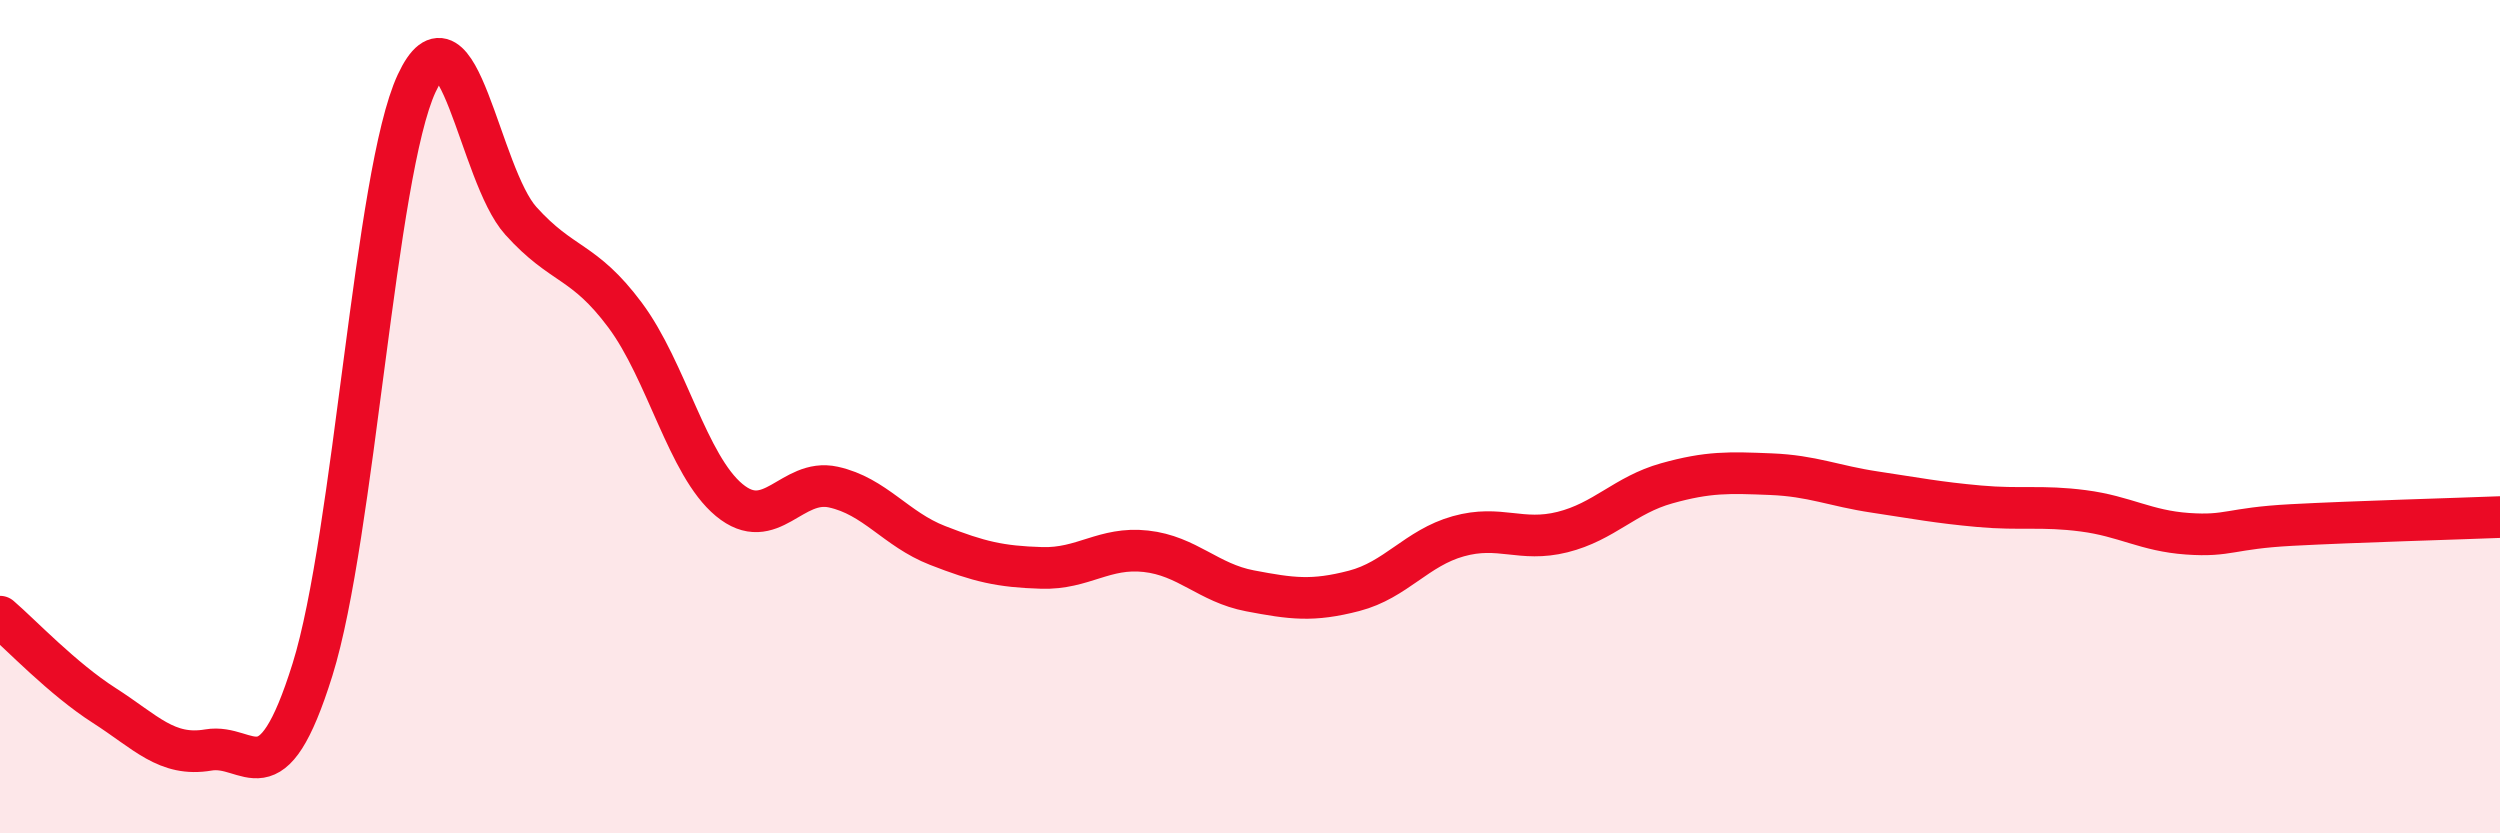
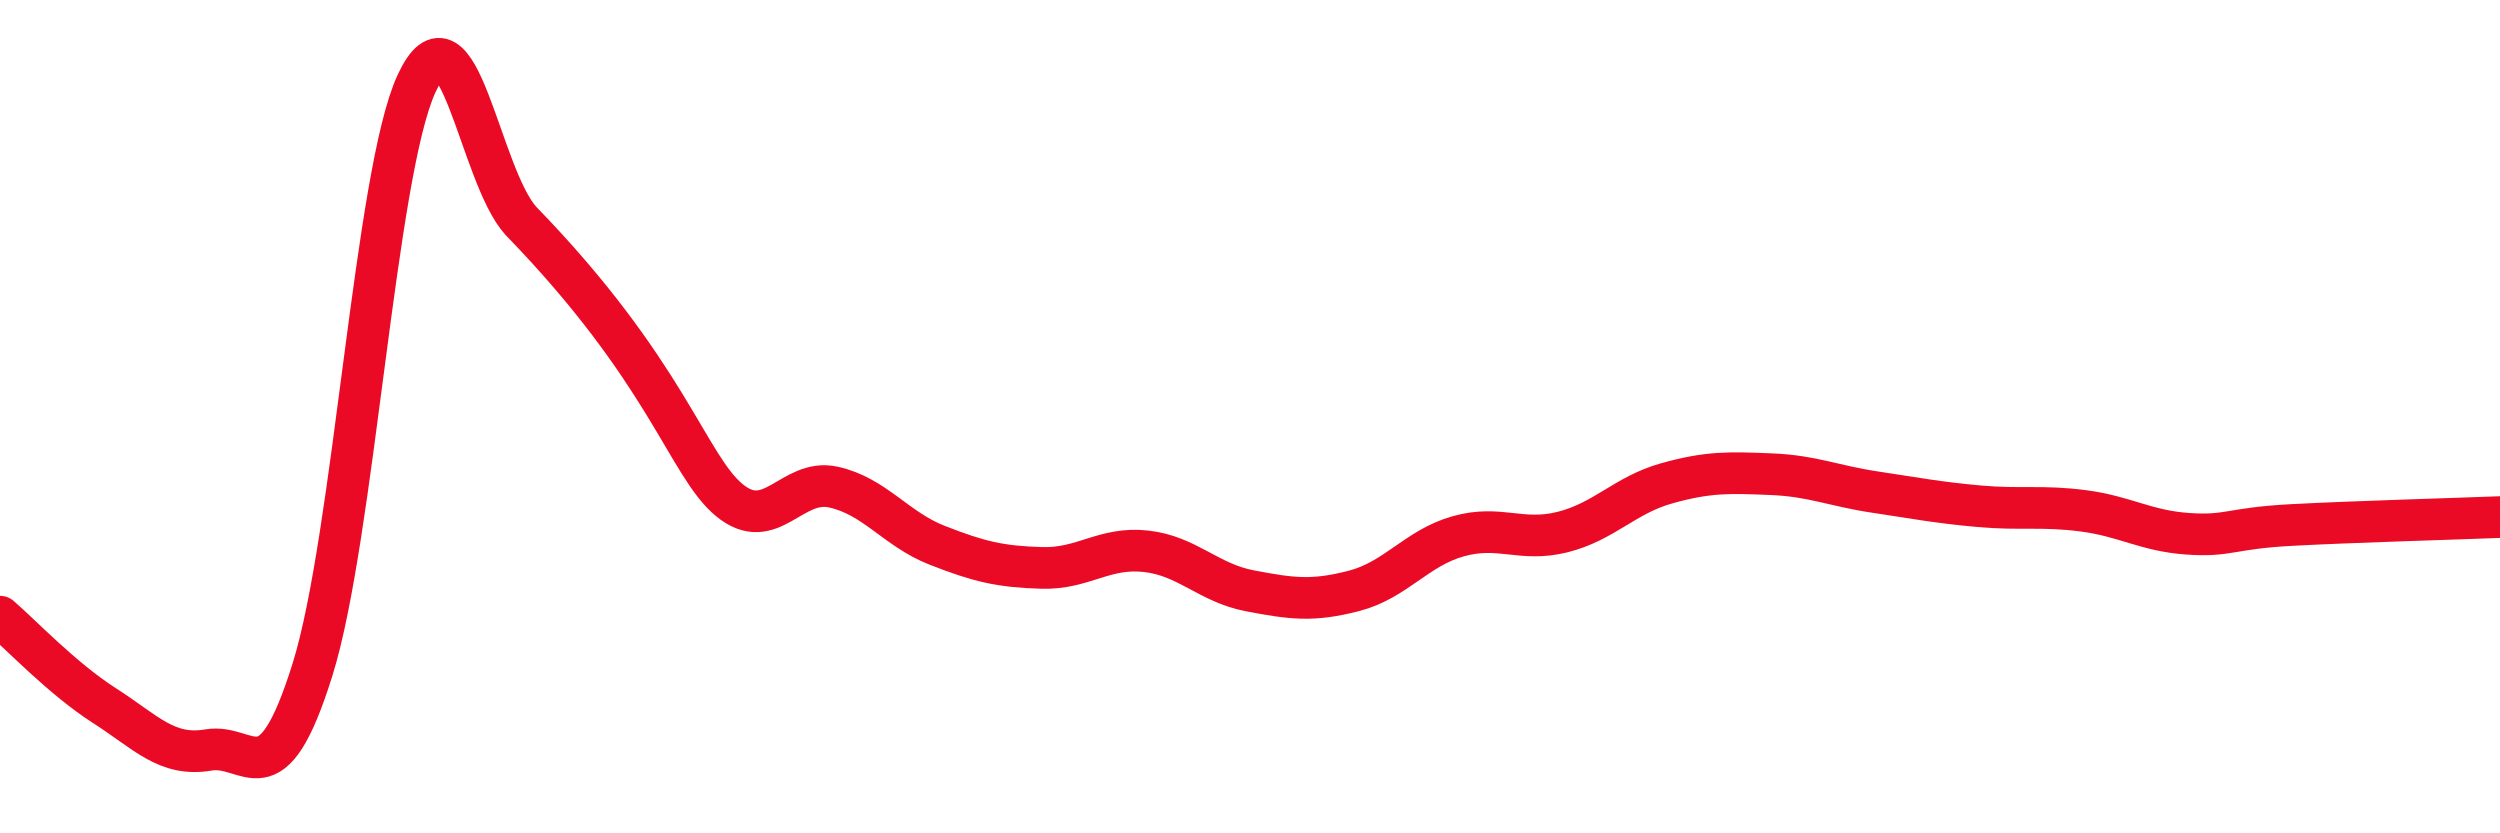
<svg xmlns="http://www.w3.org/2000/svg" width="60" height="20" viewBox="0 0 60 20">
-   <path d="M 0,14.8 C 0.5,15.23 1.5,16.29 2.5,16.93 C 3.5,17.57 4,18.17 5,18 C 6,17.83 6.5,19.27 7.5,16.07 C 8.5,12.87 9,4.15 10,2 C 11,-0.15 11.5,4.19 12.5,5.3 C 13.5,6.41 14,6.22 15,7.56 C 16,8.9 16.5,11.17 17.5,12 C 18.5,12.83 19,11.47 20,11.69 C 21,11.91 21.5,12.7 22.5,13.09 C 23.5,13.48 24,13.6 25,13.63 C 26,13.66 26.5,13.12 27.5,13.23 C 28.5,13.34 29,13.99 30,14.18 C 31,14.37 31.5,14.44 32.5,14.18 C 33.5,13.92 34,13.15 35,12.87 C 36,12.59 36.5,13.02 37.5,12.77 C 38.5,12.52 39,11.88 40,11.6 C 41,11.32 41.5,11.34 42.5,11.38 C 43.5,11.42 44,11.66 45,11.81 C 46,11.96 46.5,12.06 47.5,12.15 C 48.5,12.24 49,12.13 50,12.26 C 51,12.39 51.5,12.74 52.5,12.81 C 53.5,12.88 53.5,12.68 55,12.6 C 56.5,12.52 59,12.45 60,12.41L60 20L0 20Z" fill="#EB0A25" opacity="0.1" stroke-linecap="round" stroke-linejoin="round" />
-   <path d="M 0,14.8 C 0.5,15.23 1.5,16.29 2.5,16.93 C 3.5,17.57 4,18.17 5,18 C 6,17.83 6.5,19.27 7.5,16.07 C 8.5,12.87 9,4.15 10,2 C 11,-0.15 11.5,4.19 12.5,5.3 C 13.5,6.41 14,6.22 15,7.56 C 16,8.9 16.5,11.17 17.5,12 C 18.5,12.83 19,11.47 20,11.69 C 21,11.91 21.5,12.7 22.5,13.09 C 23.5,13.48 24,13.6 25,13.63 C 26,13.66 26.5,13.12 27.5,13.23 C 28.5,13.34 29,13.99 30,14.18 C 31,14.37 31.5,14.44 32.5,14.18 C 33.5,13.92 34,13.15 35,12.87 C 36,12.59 36.5,13.02 37.5,12.77 C 38.5,12.52 39,11.88 40,11.6 C 41,11.32 41.5,11.34 42.5,11.38 C 43.5,11.42 44,11.66 45,11.81 C 46,11.96 46.5,12.06 47.5,12.15 C 48.5,12.24 49,12.13 50,12.26 C 51,12.39 51.5,12.74 52.5,12.81 C 53.5,12.88 53.5,12.68 55,12.6 C 56.5,12.52 59,12.45 60,12.41" stroke="#EB0A25" stroke-width="1" fill="none" stroke-linecap="round" stroke-linejoin="round" />
+   <path d="M 0,14.8 C 0.5,15.23 1.5,16.29 2.5,16.93 C 3.5,17.57 4,18.17 5,18 C 6,17.83 6.5,19.27 7.5,16.07 C 8.5,12.87 9,4.15 10,2 C 11,-0.15 11.5,4.19 12.5,5.3 C 16,8.9 16.5,11.17 17.5,12 C 18.5,12.83 19,11.47 20,11.69 C 21,11.91 21.5,12.7 22.5,13.09 C 23.5,13.48 24,13.6 25,13.63 C 26,13.66 26.5,13.12 27.5,13.23 C 28.5,13.34 29,13.99 30,14.18 C 31,14.37 31.5,14.44 32.5,14.18 C 33.5,13.92 34,13.15 35,12.87 C 36,12.59 36.5,13.02 37.5,12.77 C 38.5,12.52 39,11.88 40,11.6 C 41,11.32 41.5,11.34 42.5,11.38 C 43.5,11.42 44,11.66 45,11.81 C 46,11.96 46.5,12.06 47.5,12.15 C 48.5,12.24 49,12.13 50,12.26 C 51,12.39 51.5,12.74 52.5,12.81 C 53.5,12.88 53.5,12.68 55,12.6 C 56.5,12.52 59,12.45 60,12.41" stroke="#EB0A25" stroke-width="1" fill="none" stroke-linecap="round" stroke-linejoin="round" />
</svg>